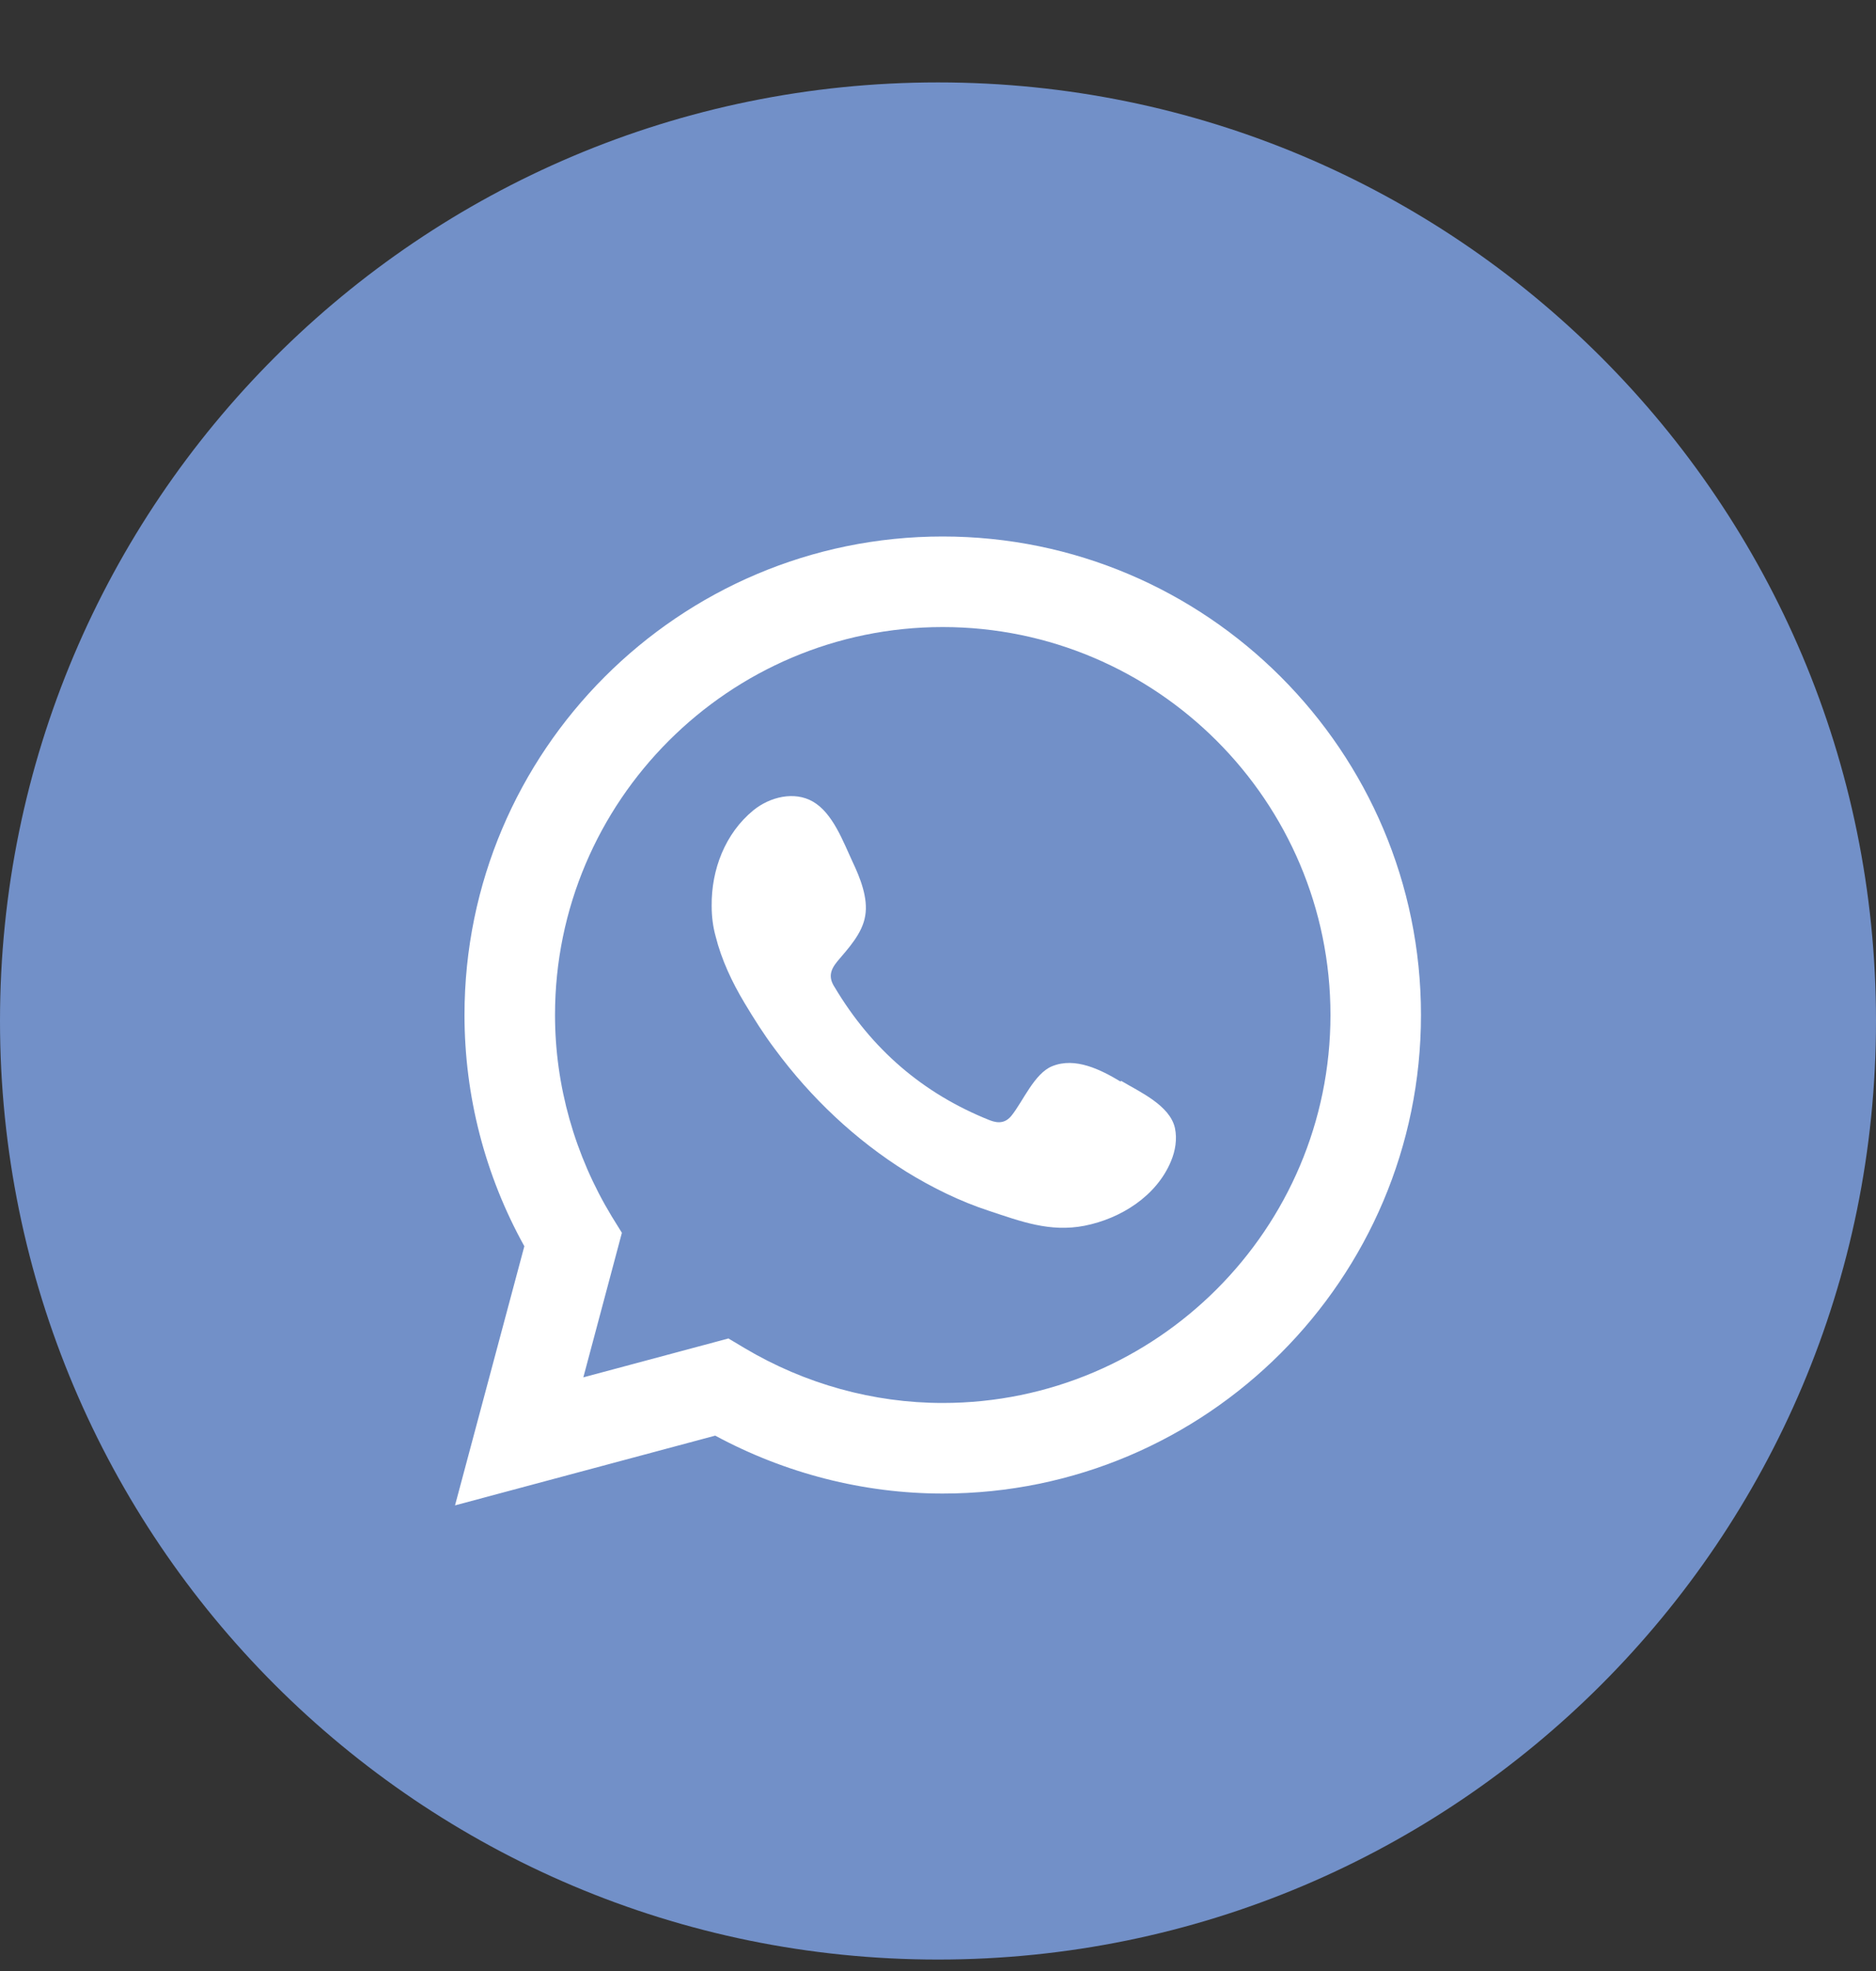
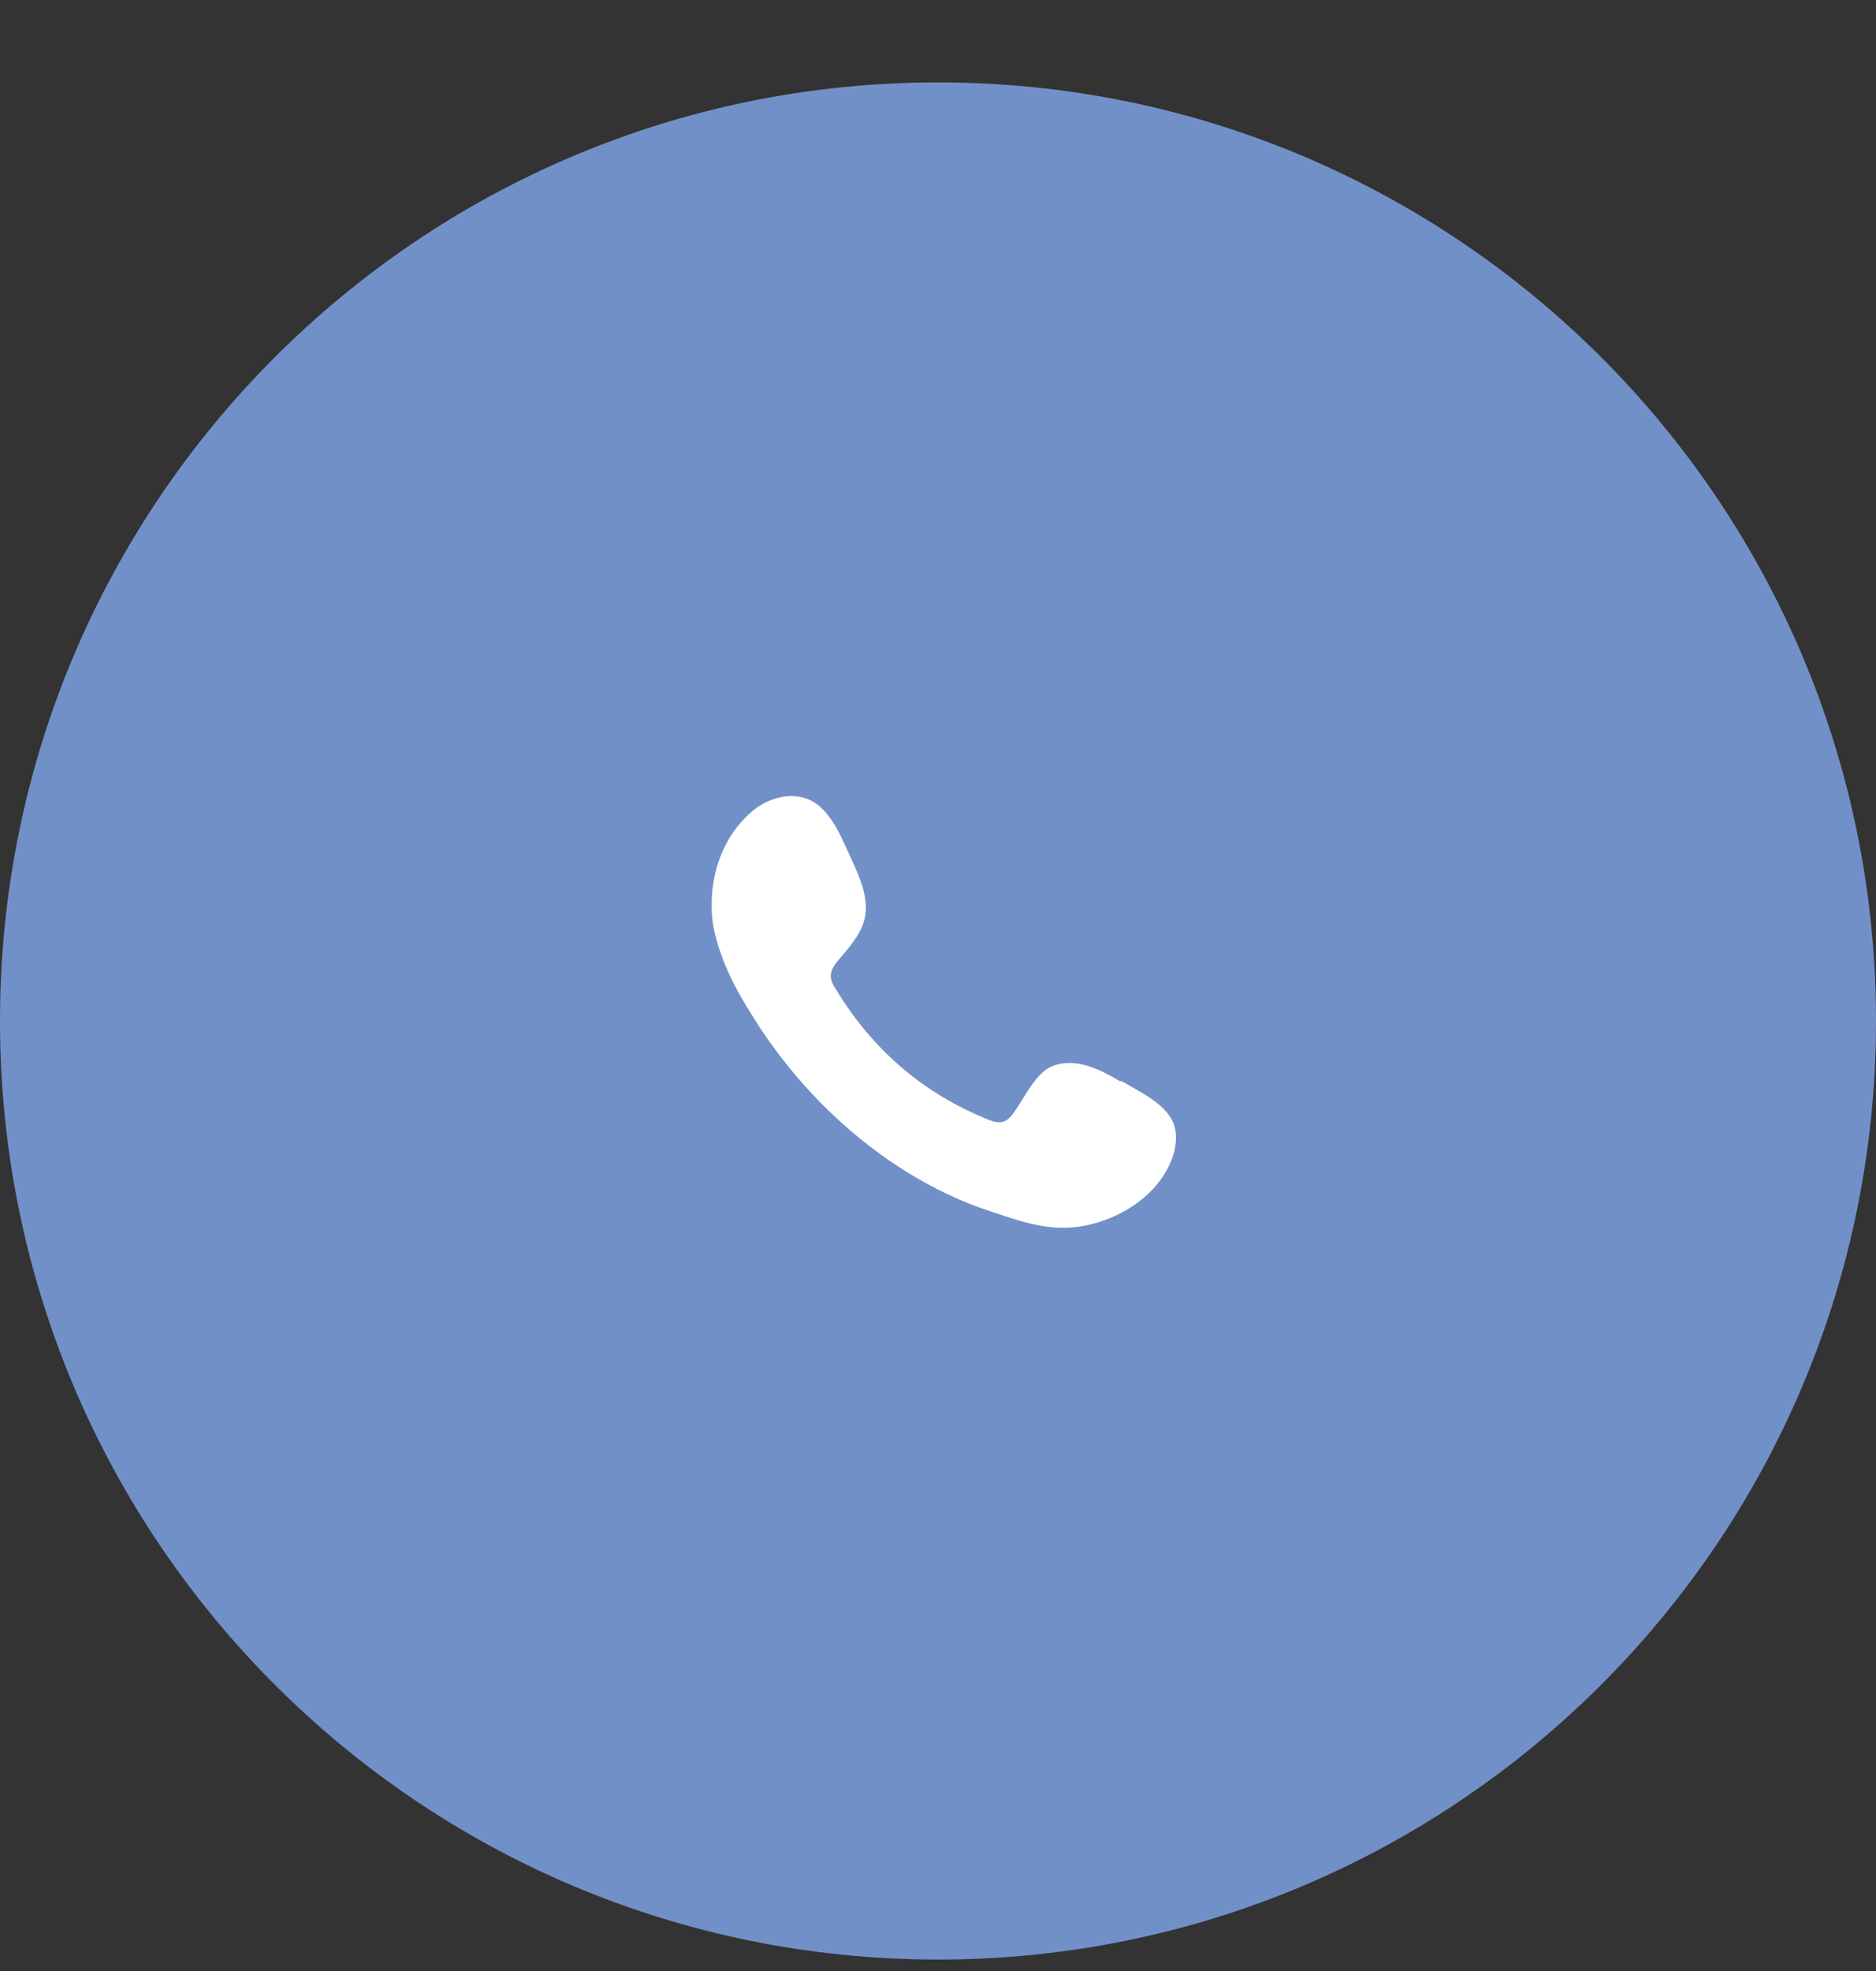
<svg xmlns="http://www.w3.org/2000/svg" width="20" height="21" viewBox="0 0 20 21" fill="none">
  <rect x="0" y="0" width="20" height="21" fill="#333333" stroke="none" />
  <path d="M10 20.878C15.523 20.878 20 16.401 20 10.878C20 5.355 15.523 0.878 10 0.878C4.477 0.878 0 5.355 0 10.878C0 16.401 4.477 20.878 10 20.878Z" fill="#7290C8" />
-   <path d="M4.851 16.039L5.59 13.278C5.17 12.522 4.952 11.675 4.952 10.814C4.952 8.003 7.239 5.716 10.05 5.716C12.862 5.716 15.149 8.003 15.149 10.814C15.149 13.626 12.862 15.913 10.05 15.913C9.207 15.913 8.372 15.699 7.625 15.296L4.851 16.039ZM7.763 14.259L7.939 14.364C8.582 14.746 9.312 14.948 10.05 14.948C12.329 14.948 14.184 13.093 14.184 10.814C14.184 8.536 12.329 6.681 10.05 6.681C7.772 6.681 5.917 8.536 5.917 10.814C5.917 11.566 6.127 12.308 6.521 12.959L6.63 13.135L6.219 14.675L7.772 14.259H7.763Z" fill="white" />
  <path fill-rule="evenodd" clip-rule="evenodd" d="M11.947 11.524C11.737 11.398 11.464 11.259 11.217 11.36C11.028 11.436 10.906 11.734 10.785 11.885C10.722 11.964 10.646 11.973 10.55 11.935C9.836 11.65 9.291 11.176 8.9 10.521C8.833 10.42 8.846 10.341 8.926 10.244C9.043 10.105 9.194 9.946 9.224 9.757C9.257 9.568 9.169 9.35 9.089 9.182C8.989 8.968 8.879 8.662 8.665 8.54C8.468 8.427 8.208 8.49 8.032 8.633C7.73 8.88 7.583 9.266 7.587 9.652C7.587 9.761 7.6 9.871 7.629 9.975C7.692 10.227 7.805 10.466 7.939 10.689C8.04 10.857 8.145 11.024 8.263 11.18C8.644 11.696 9.119 12.145 9.664 12.485C9.937 12.653 10.235 12.8 10.541 12.9C10.885 13.014 11.192 13.131 11.561 13.06C11.947 12.984 12.329 12.745 12.484 12.372C12.53 12.262 12.551 12.137 12.526 12.019C12.472 11.776 12.149 11.633 11.951 11.515L11.947 11.524Z" fill="white" />
</svg>